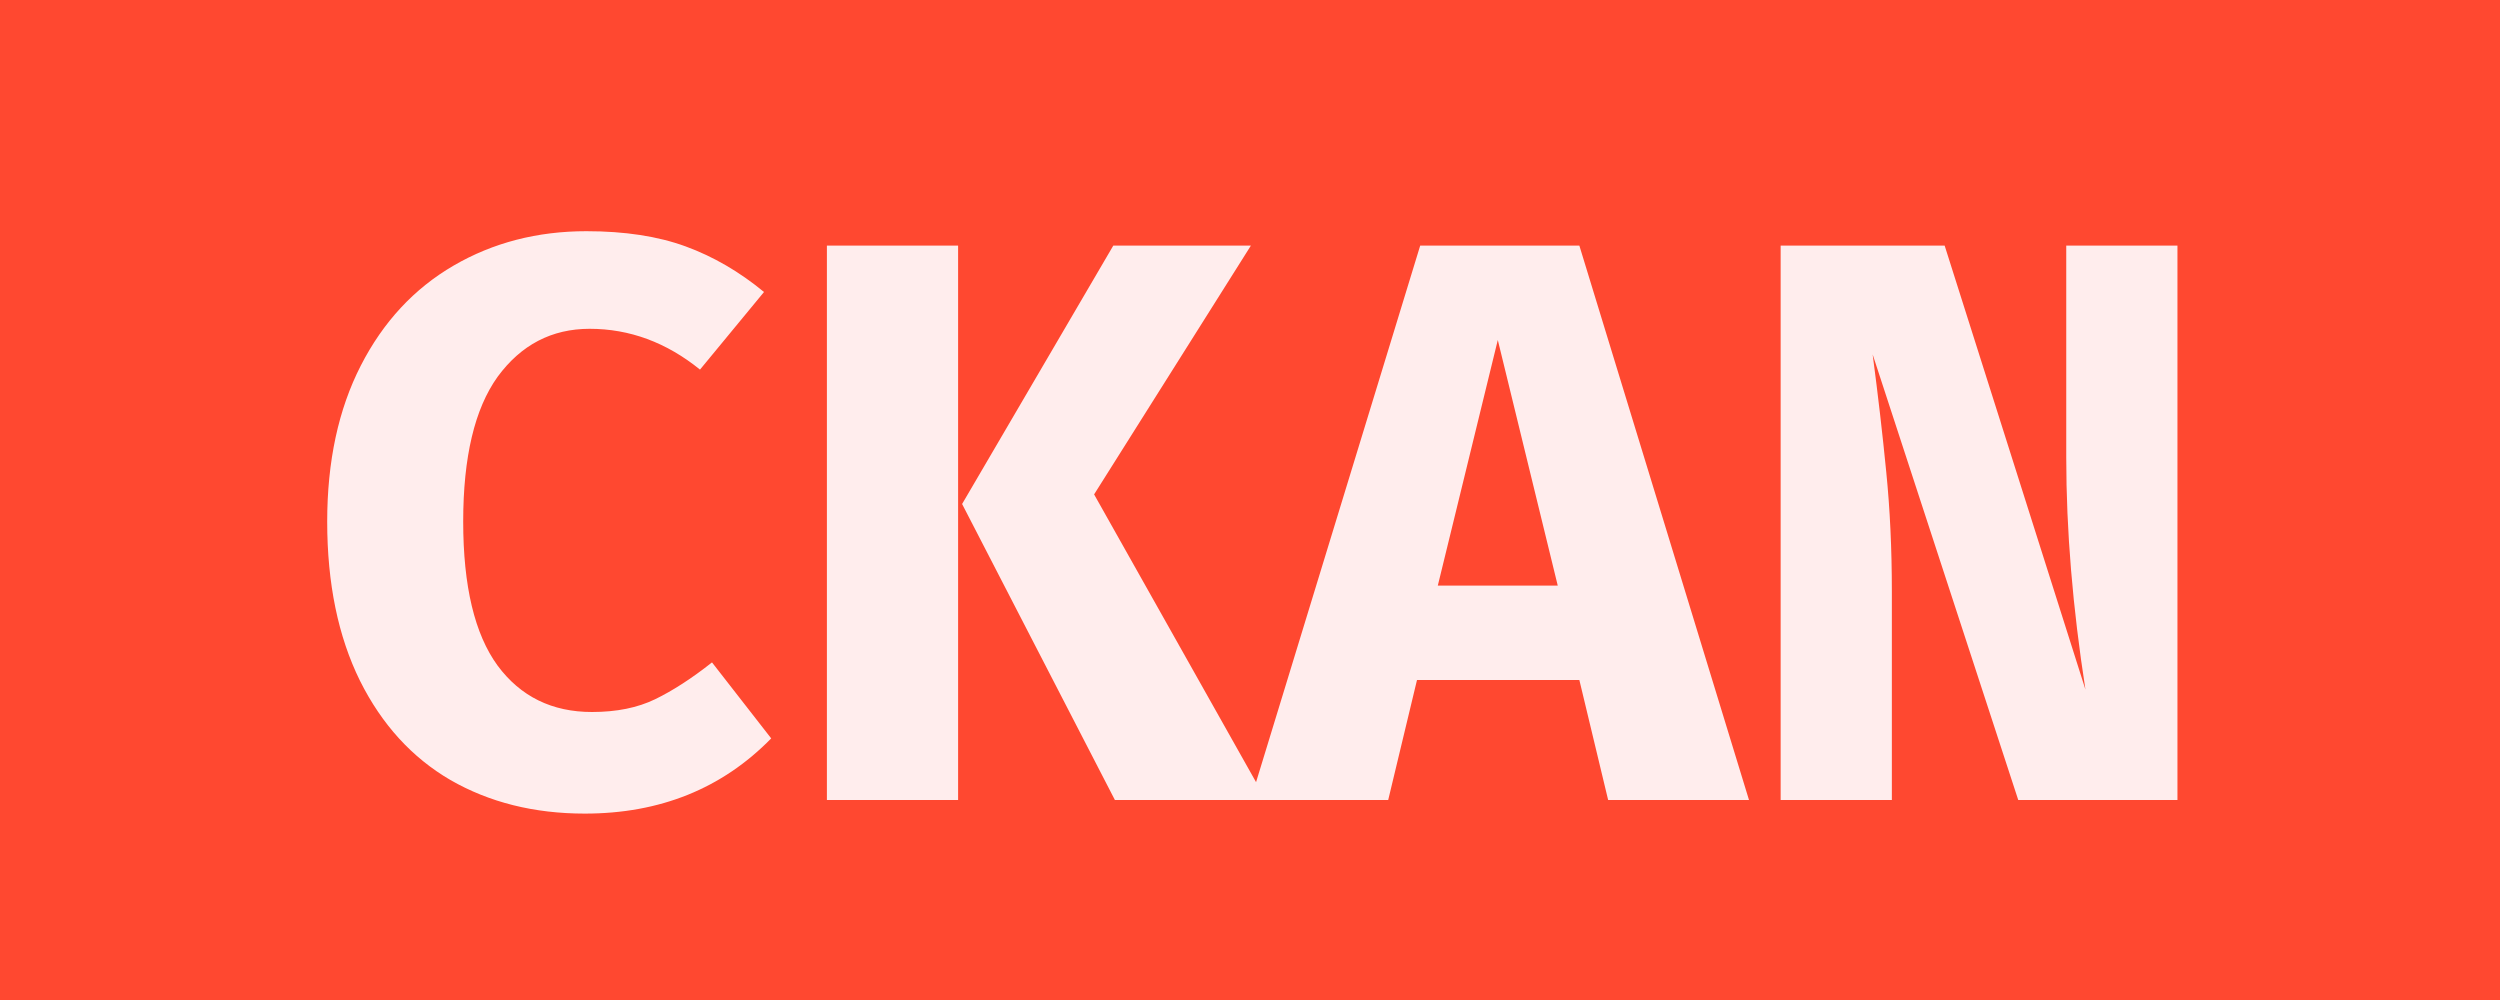
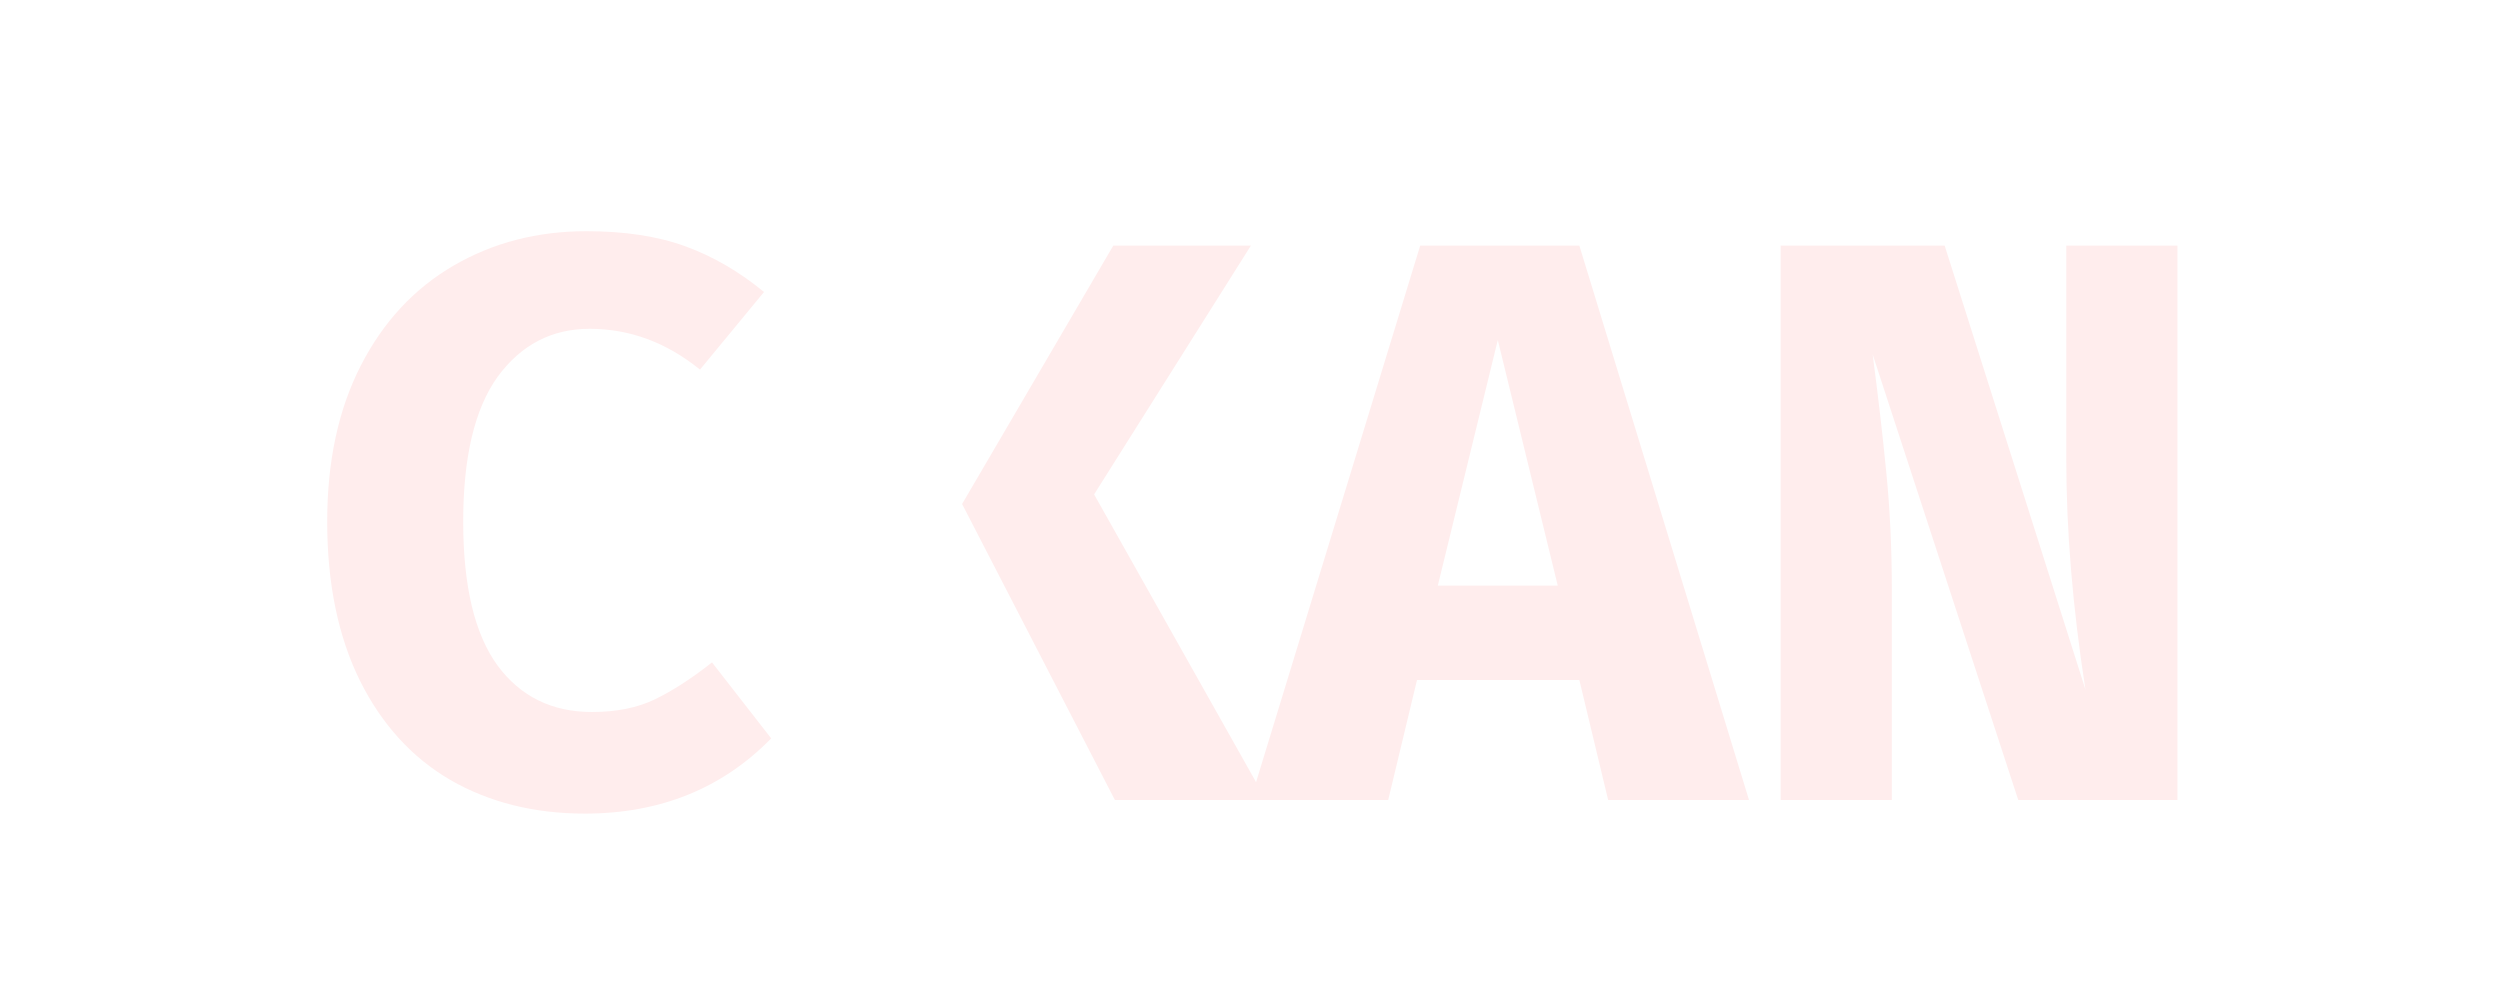
<svg xmlns="http://www.w3.org/2000/svg" width="50" height="20" viewBox="0 0 50 20" fill="none">
-   <path d="M0 0H50V20H0V0Z" fill="#FF4830" />
-   <path d="M11.728 4.624C12.496 4.624 13.157 4.725 13.712 4.928C14.267 5.131 14.789 5.435 15.28 5.84L14 7.392C13.328 6.848 12.592 6.576 11.792 6.576C11.035 6.576 10.421 6.896 9.952 7.536C9.493 8.176 9.264 9.141 9.264 10.432C9.264 11.723 9.493 12.683 9.952 13.312C10.411 13.931 11.04 14.24 11.84 14.24C12.331 14.24 12.752 14.155 13.104 13.984C13.456 13.813 13.835 13.568 14.24 13.248L15.424 14.768C14.443 15.771 13.2 16.272 11.696 16.272C10.683 16.272 9.787 16.048 9.008 15.6C8.24 15.152 7.637 14.491 7.2 13.616C6.763 12.731 6.544 11.669 6.544 10.432C6.544 9.227 6.768 8.187 7.216 7.312C7.664 6.437 8.283 5.771 9.072 5.312C9.861 4.853 10.747 4.624 11.728 4.624ZM16.538 16V4.912H19.162V16H16.538ZM22.266 4.912H25.018L21.882 9.888L25.322 16H22.298L19.242 10.08L22.266 4.912ZM28.34 13.6L27.764 16H25.012L28.404 4.912H31.587L34.98 16H32.163L31.587 13.6H28.34ZM31.155 11.712L29.956 6.8L28.756 11.712H31.155ZM37.453 7.088C37.56 7.899 37.651 8.683 37.725 9.44C37.8 10.187 37.837 10.981 37.837 11.824V16H35.613V4.912H38.893L41.709 13.792C41.453 12.149 41.325 10.603 41.325 9.152V4.912H43.549V16H40.365L37.453 7.088Z" fill="#FFEDED" />
+   <path d="M11.728 4.624C12.496 4.624 13.157 4.725 13.712 4.928C14.267 5.131 14.789 5.435 15.28 5.84L14 7.392C13.328 6.848 12.592 6.576 11.792 6.576C11.035 6.576 10.421 6.896 9.952 7.536C9.493 8.176 9.264 9.141 9.264 10.432C9.264 11.723 9.493 12.683 9.952 13.312C10.411 13.931 11.04 14.24 11.84 14.24C12.331 14.24 12.752 14.155 13.104 13.984C13.456 13.813 13.835 13.568 14.24 13.248L15.424 14.768C14.443 15.771 13.2 16.272 11.696 16.272C10.683 16.272 9.787 16.048 9.008 15.6C8.24 15.152 7.637 14.491 7.2 13.616C6.763 12.731 6.544 11.669 6.544 10.432C6.544 9.227 6.768 8.187 7.216 7.312C7.664 6.437 8.283 5.771 9.072 5.312C9.861 4.853 10.747 4.624 11.728 4.624ZM16.538 16V4.912H19.162H16.538ZM22.266 4.912H25.018L21.882 9.888L25.322 16H22.298L19.242 10.08L22.266 4.912ZM28.34 13.6L27.764 16H25.012L28.404 4.912H31.587L34.98 16H32.163L31.587 13.6H28.34ZM31.155 11.712L29.956 6.8L28.756 11.712H31.155ZM37.453 7.088C37.56 7.899 37.651 8.683 37.725 9.44C37.8 10.187 37.837 10.981 37.837 11.824V16H35.613V4.912H38.893L41.709 13.792C41.453 12.149 41.325 10.603 41.325 9.152V4.912H43.549V16H40.365L37.453 7.088Z" fill="#FFEDED" />
</svg>